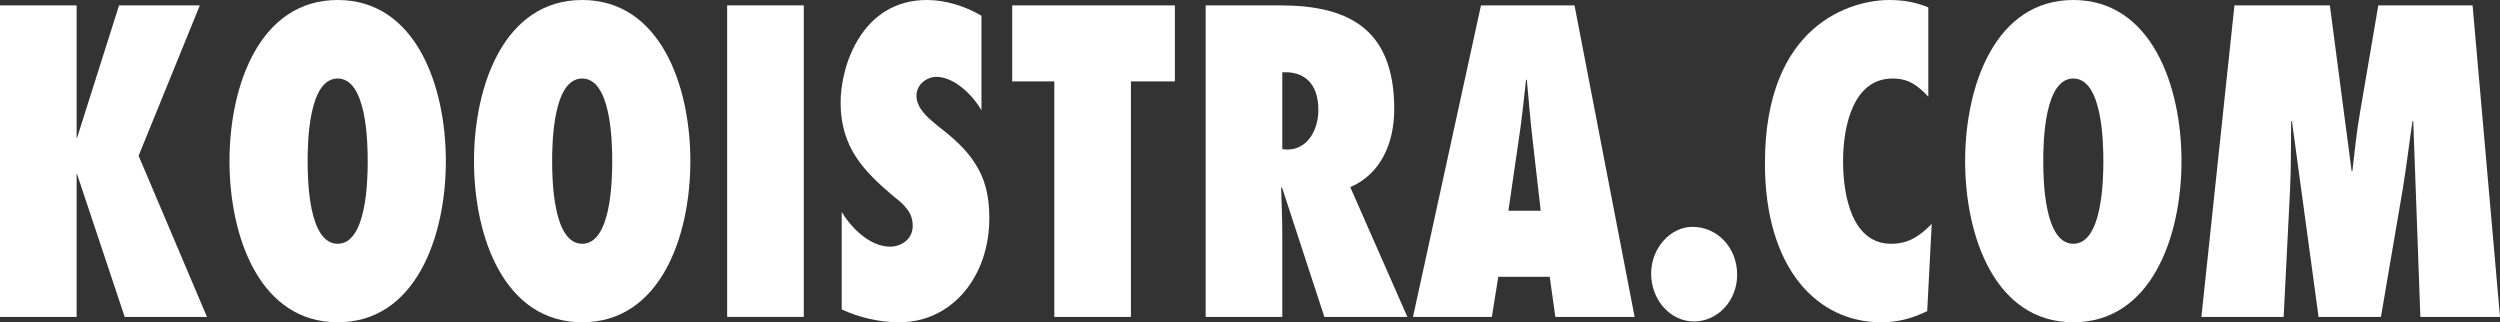
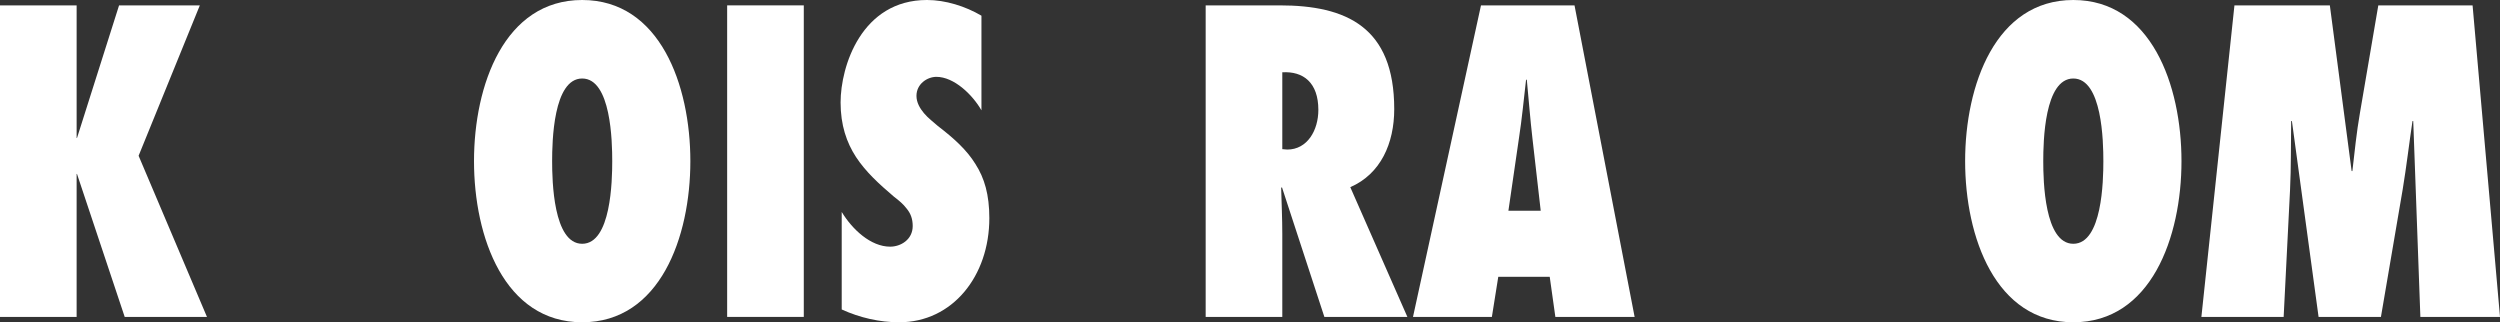
<svg xmlns="http://www.w3.org/2000/svg" id="Laag_2" viewBox="0 0 4525.77 583.42">
  <rect x="0" y="0" width="4525.77" height="583.42" fill="#333333" stroke="none" />
  <defs>
    <style>.cls-1{fill:#fff;}</style>
  </defs>
  <g id="logo">
    <path class="cls-1" d="M361.75,9.72l-110.84,272.27,123.76,291.71h-148.92l-86.36-258.8h-.68v258.8H0V9.72h138.72v240.1h.68L215.55,9.72h146.2Z" />
-     <path class="cls-1" d="M611.28,0c140.76,0,195.83,154.08,195.83,291.71s-55.08,291.71-195.83,291.71-195.83-154.08-195.83-291.71S470.53,0,611.28,0ZM611.28,441.31c52.36,0,54.4-114.44,54.4-149.6s-2.04-149.6-54.4-149.6-54.4,114.44-54.4,149.6,2.04,149.6,54.4,149.6Z" />
    <path class="cls-1" d="M1053.93,0c140.76,0,195.83,154.08,195.83,291.71s-55.08,291.71-195.83,291.71-195.83-154.08-195.83-291.71S913.17,0,1053.93,0ZM1053.93,441.31c52.36,0,54.4-114.44,54.4-149.6s-2.04-149.6-54.4-149.6-54.4,114.44-54.4,149.6,2.04,149.6,54.4,149.6Z" />
    <path class="cls-1" d="M1316.38,573.7V9.72h138.72v563.98h-138.72Z" />
    <path class="cls-1" d="M1523.76,383.71c19.04,31.42,52.36,62.83,87.72,62.83,19.04,0,40.8-12.72,40.8-37.4,0-13.46-4.08-23.19-10.88-31.42-6.12-8.23-14.28-14.96-23.12-21.69-27.2-23.19-51-44.88-68.68-71.81-17-26.18-27.88-57.59-27.88-98.73,0-65.82,38.08-185.5,156.4-185.5,33.32,0,69.36,11.22,98.6,28.42v171.29c-16.32-28.42-49.64-60.59-81.6-60.59-16.32,0-36.04,12.72-36.04,34.41,0,11.97,6.12,22.44,13.6,31.41,7.48,8.98,17.68,16.46,25.16,23.19,29.24,22.44,52.36,43.38,68,68.81,16.32,25.43,25.16,55.35,25.16,97.99,0,104.72-66.64,188.49-163.2,188.49-35.36,0-71.4-8.23-104.04-23.19v-176.52Z" />
-     <path class="cls-1" d="M1908.61,573.7V147.35h-76.16V9.72h294.43v137.63h-79.56v426.35h-138.72Z" />
    <path class="cls-1" d="M2397.51,573.7l-76.84-234.87-1.36,1.5c.68,27.68,2.04,55.35,2.04,83.03v150.34h-138.72V9.72h133.96c120.36,0,207.4,38.89,207.4,187.74,0,62.08-24.48,117.43-79.56,141.37l103.36,234.87h-150.27ZM2330.19,270.77c36.72,0,56.44-35.16,56.44-71.81,0-49.37-27.2-70.31-65.28-68.07v139.12l8.84.75Z" />
    <path class="cls-1" d="M2815.68,573.7l-10.2-72.55h-93.16l-11.56,72.55h-142.8L2681.04,9.72h169.32l108.8,563.98h-143.48ZM2789.16,381.47l-14.96-130.9c-4.08-35.15-6.8-71.06-10.2-106.21h-1.36c-4.08,35.16-7.48,71.06-12.92,106.21l-19.04,130.9h58.48Z" />
-     <path class="cls-1" d="M2989.06,495.16c0-45.63,34.68-84.52,74.8-84.52,44.2,0,80.92,36.65,80.92,86.77,0,47.12-35.36,84.52-78.2,84.52s-77.52-38.9-77.52-86.77Z" />
-     <path class="cls-1" d="M3490.87,175.03c-19.72-20.94-36.04-32.91-64.6-32.91-72.08,0-89.76,87.51-89.76,149.6,0,65.82,17.68,149.6,87.04,149.6,31.28,0,51-13.46,73.44-35.9l-8.16,157.82c-27.88,13.46-53.04,20.2-83.64,20.2-113.56,0-210.12-94.99-210.12-287.97,0-252.82,157.76-295.45,225.07-295.45,24.48,0,48.28,3.74,70.72,13.46v161.56Z" />
    <path class="cls-1" d="M3753.33,0c140.76,0,195.83,154.08,195.83,291.71s-55.08,291.71-195.83,291.71-195.83-154.08-195.83-291.71S3612.58,0,3753.33,0ZM3753.33,441.31c52.36,0,54.4-114.44,54.4-149.6s-2.04-149.6-54.4-149.6-54.4,114.44-54.4,149.6,2.04,149.6,54.4,149.6Z" />
    <path class="cls-1" d="M4381.62,573.7l-12.92-354.54h-1.36c-6.12,41.14-10.88,82.28-17.68,123.42l-39.44,231.13h-112.88l-48.28-354.54h-1.36c-.68,41.89,0,83.03-2.04,124.91l-11.56,229.63h-148.91l59.84-563.98h172.71l39.44,299.94h1.36c4.08-35.15,7.48-69.56,13.6-104.72l33.32-195.22h170.68l49.64,563.98h-144.15Z" />
  </g>
</svg>